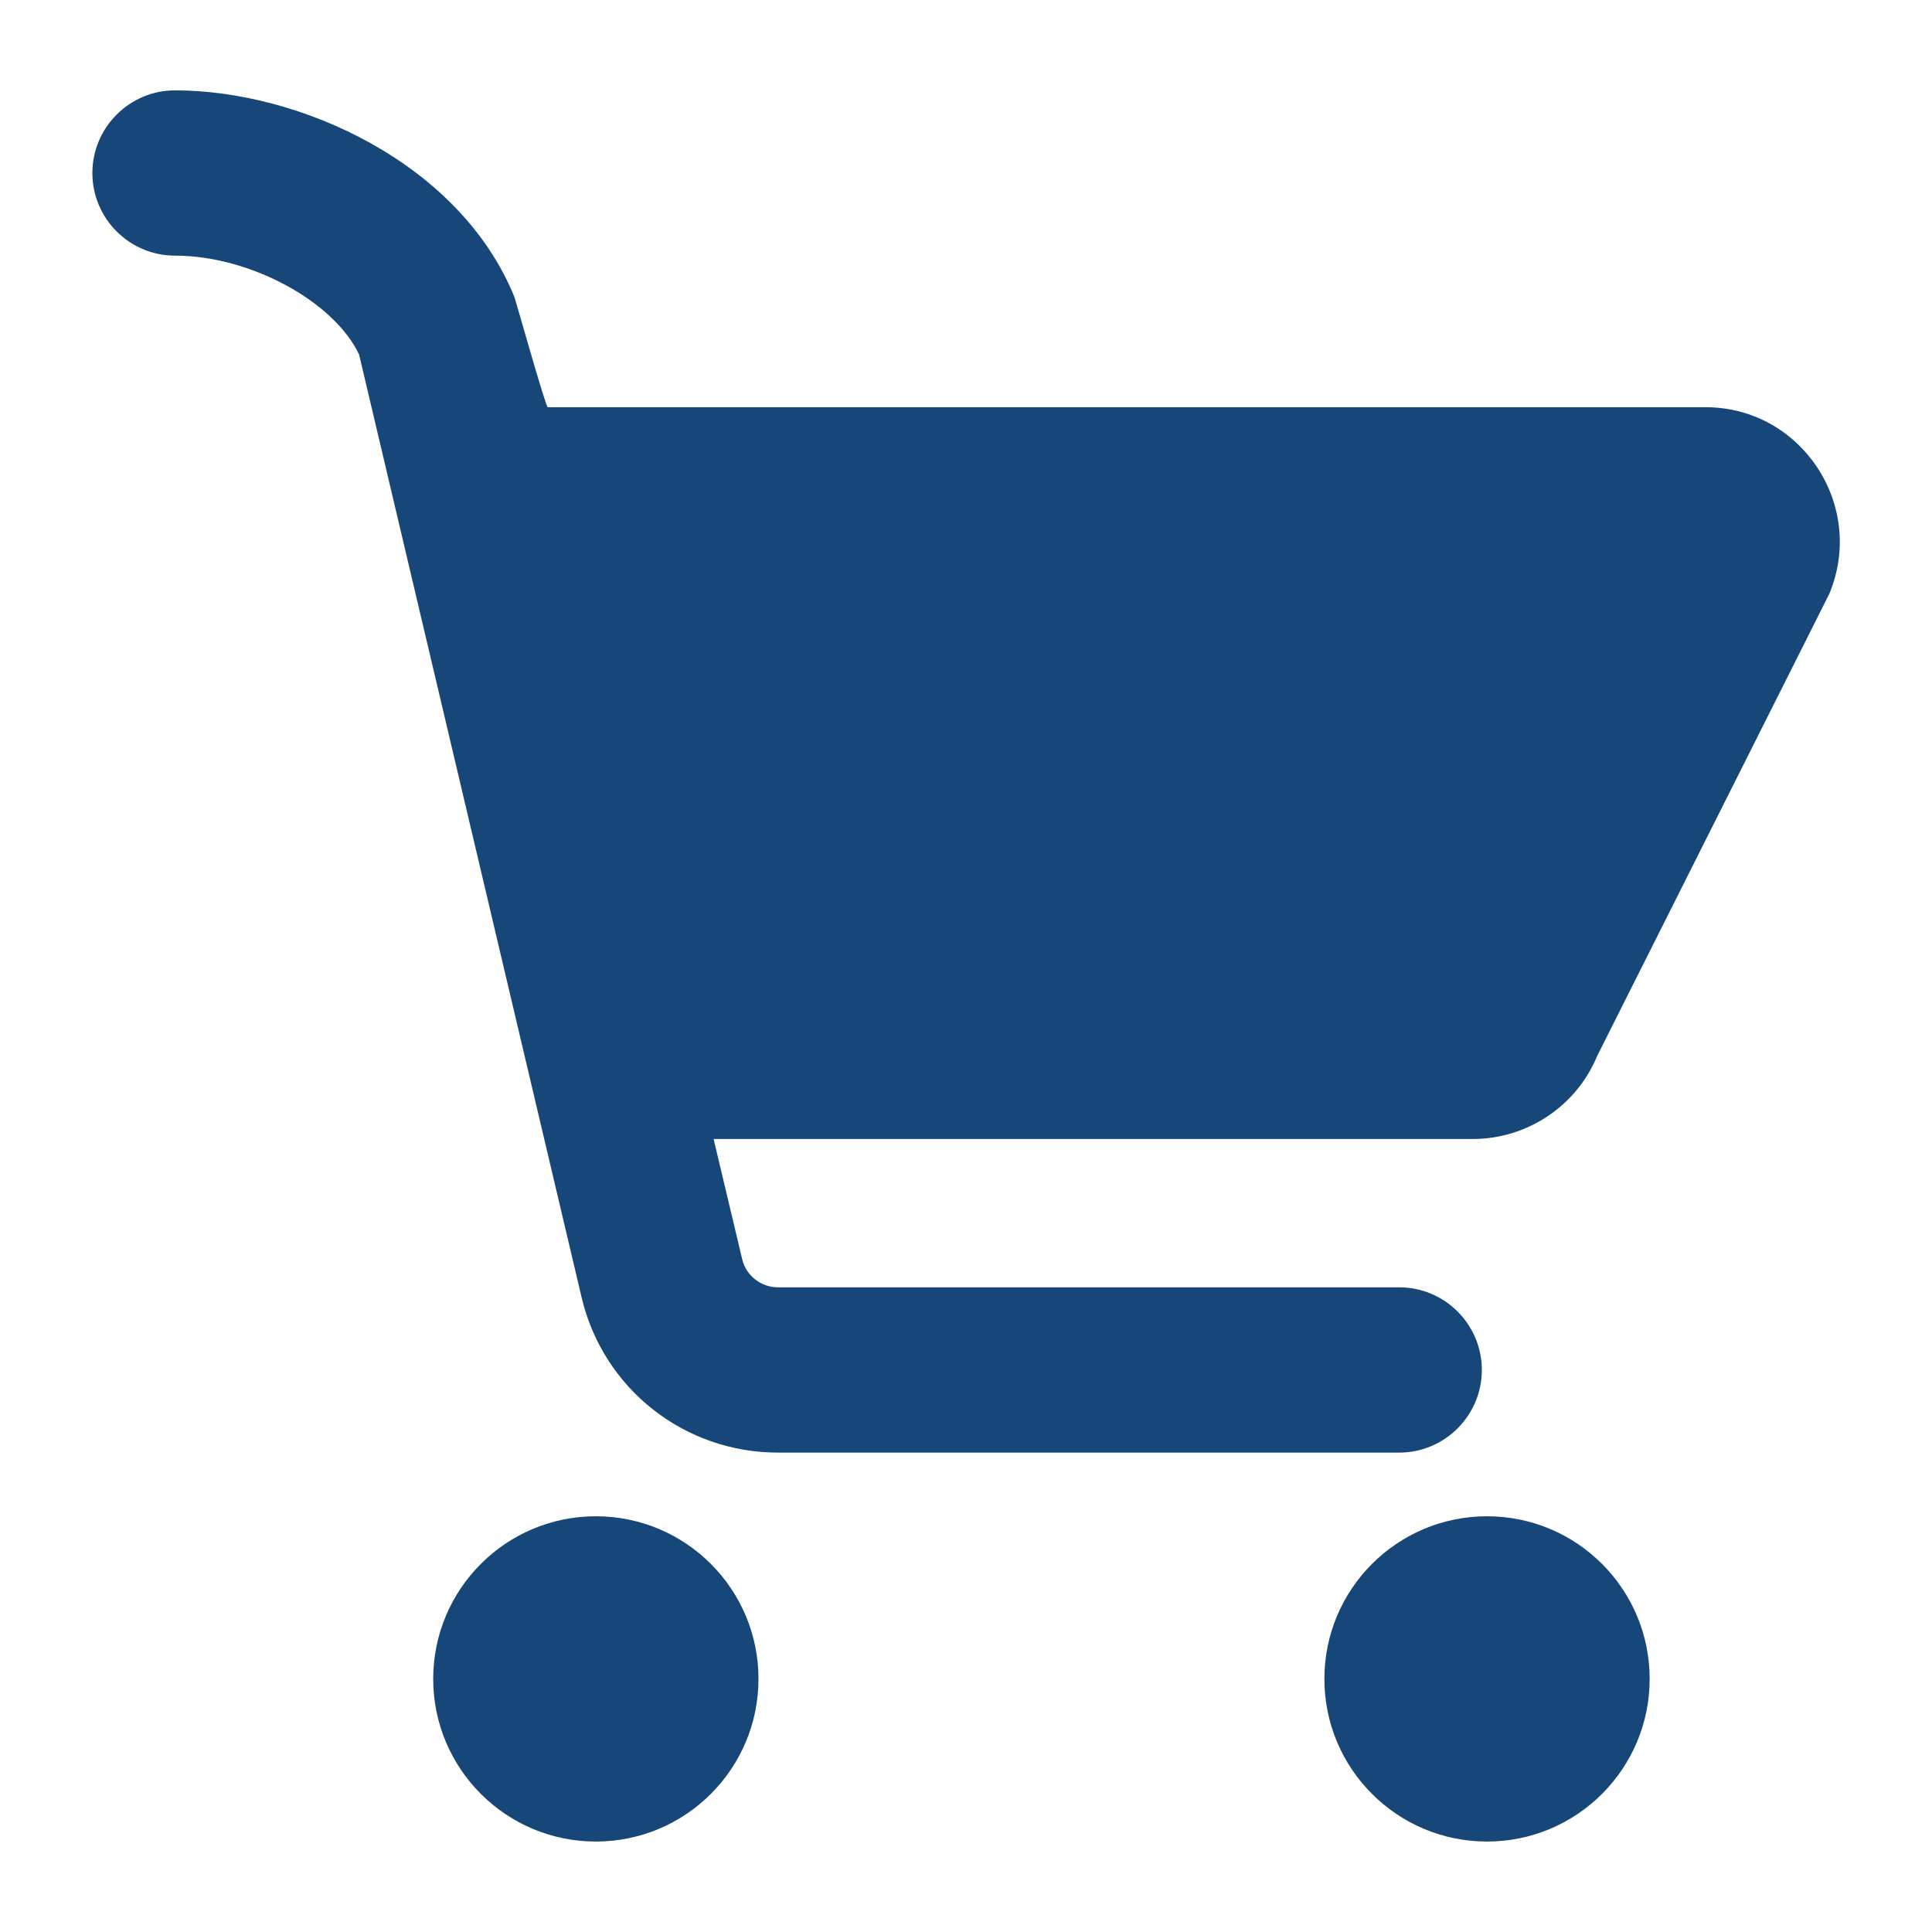
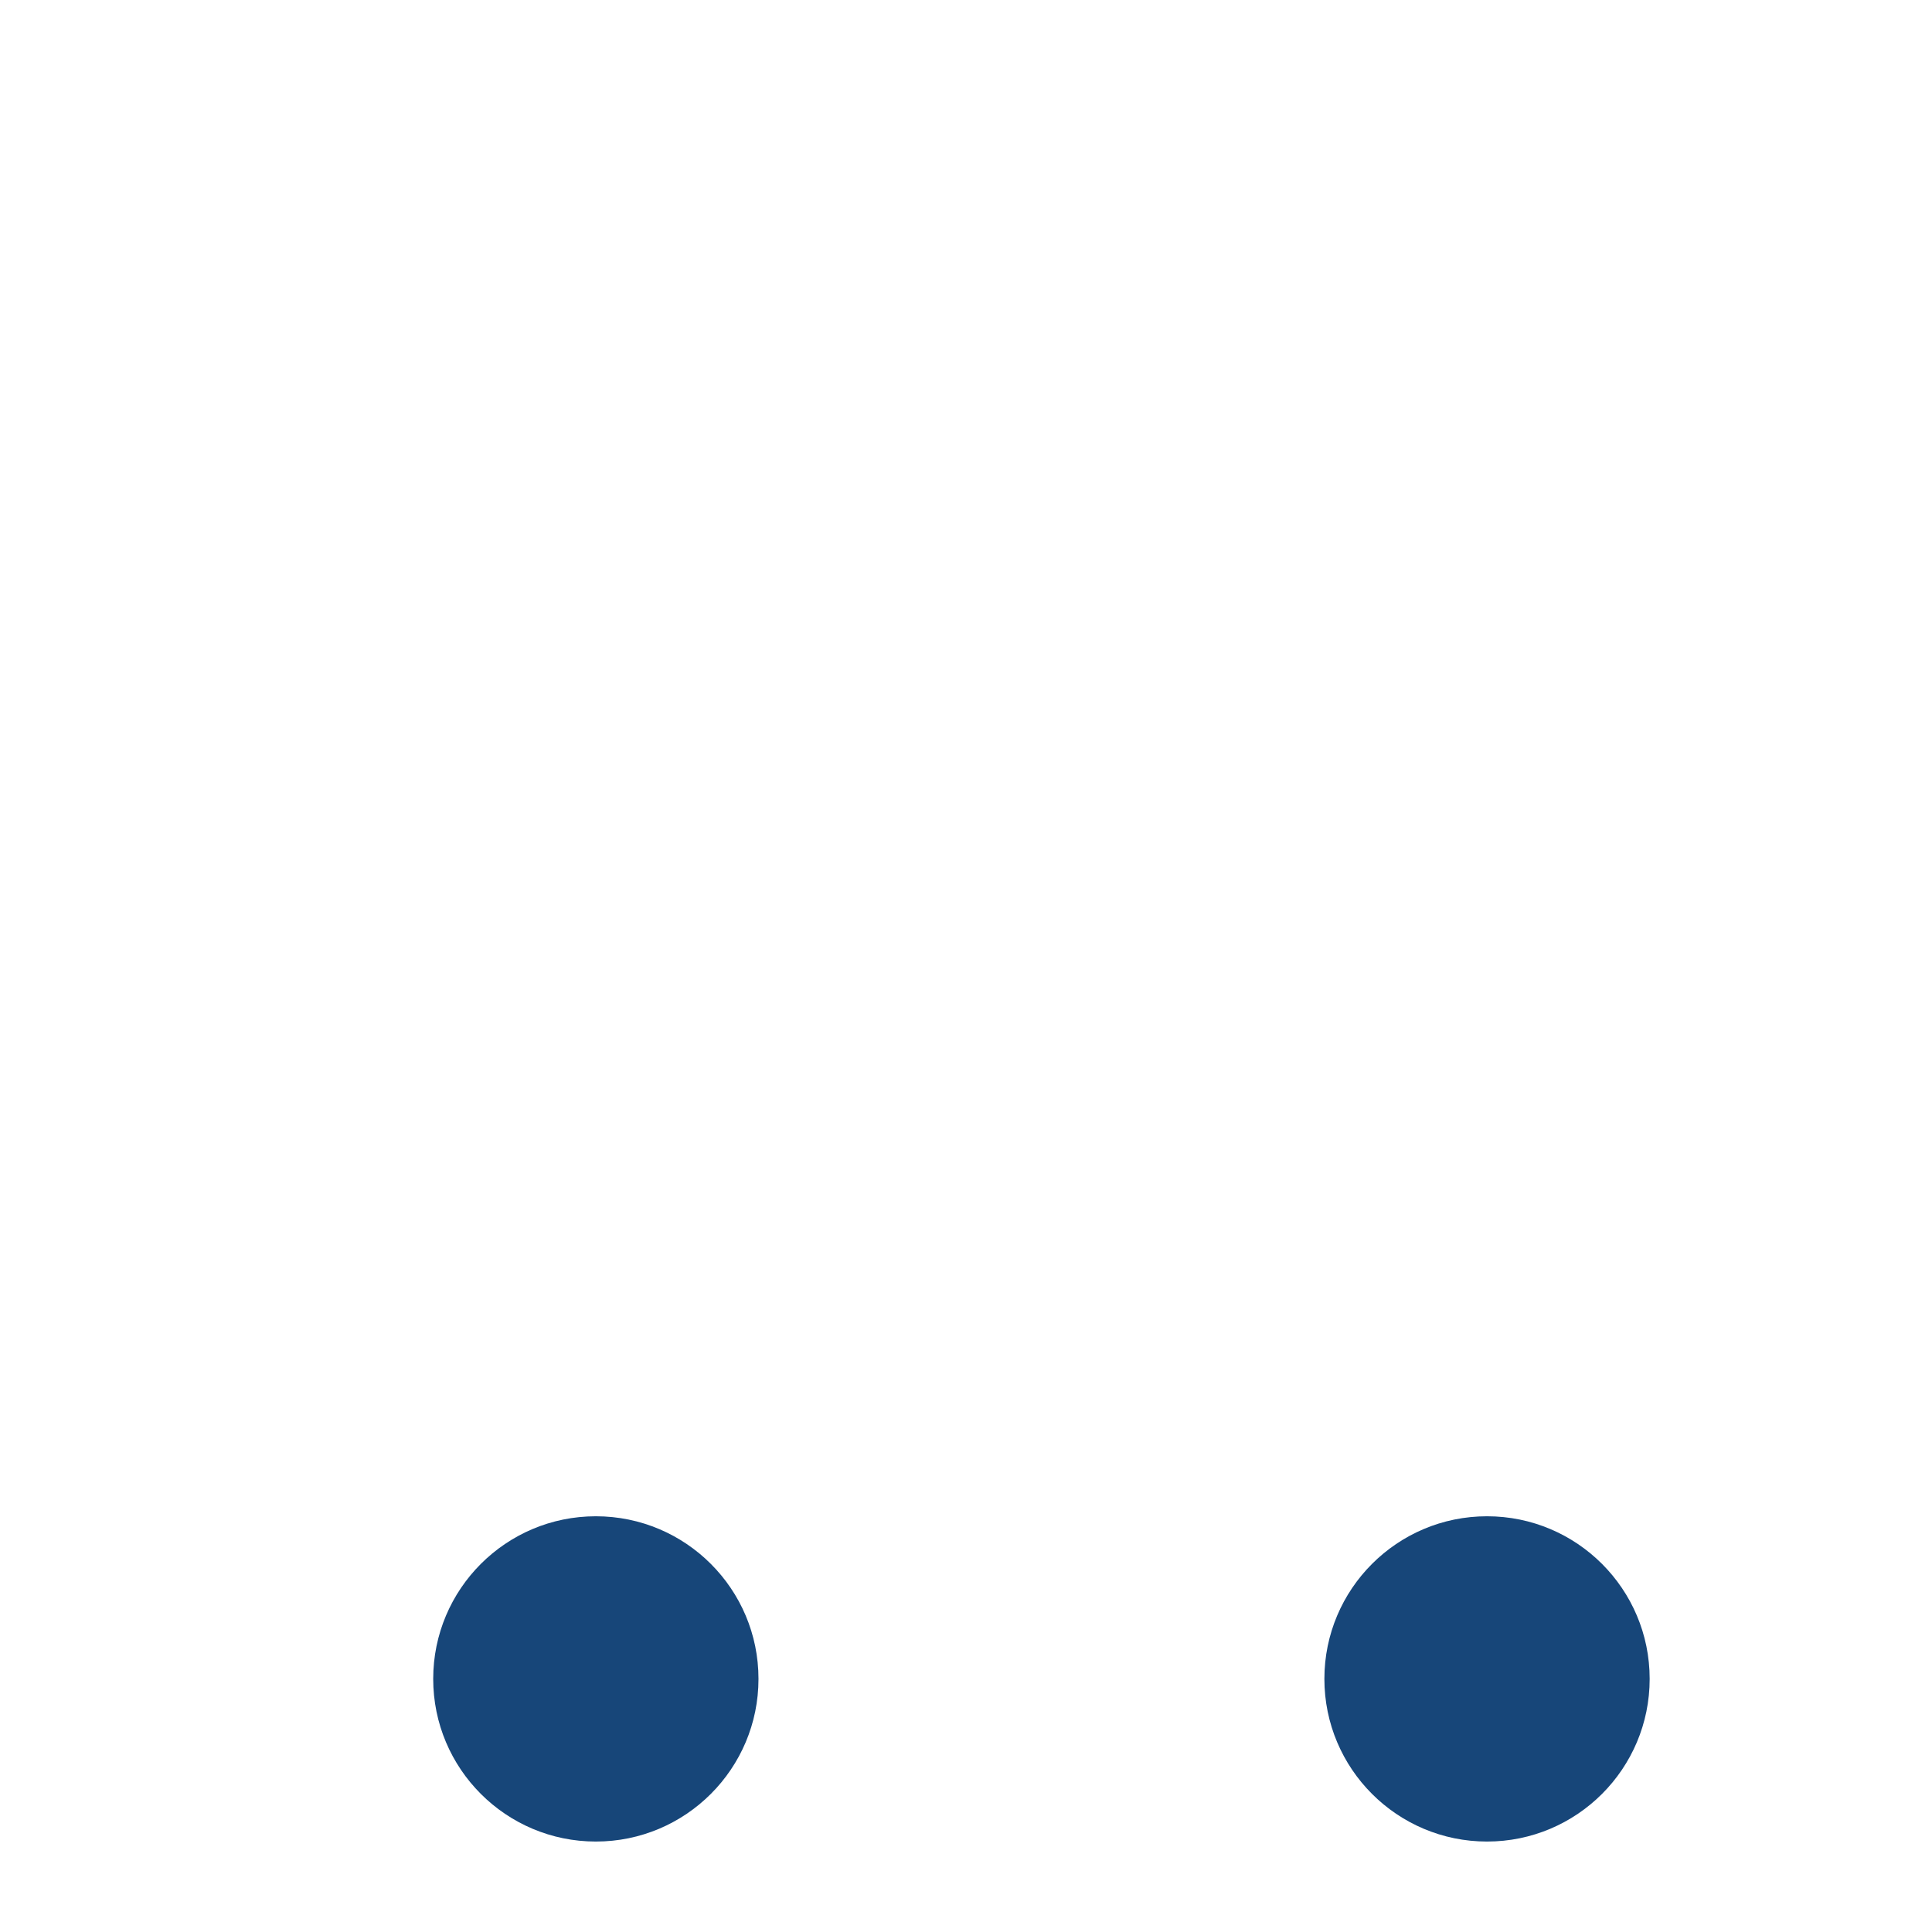
<svg xmlns="http://www.w3.org/2000/svg" width="22px" height="22px" viewBox="0 0 22 22" version="1.1">
  <title>Group</title>
  <g id="Page-1" stroke="none" stroke-width="1" fill="none" fill-rule="evenodd">
    <g id="Group" transform="translate(0.926, 0.222)" fill="#174679" fill-rule="nonzero">
      <circle id="Oval" cx="5.859" cy="18.896" r="1.852" />
      <circle id="Oval" cx="16.007" cy="18.896" r="1.852" />
-       <path d="M18.496,4.415 L5.311,4.415 C5.289,4.415 4.948,3.207 4.933,3.163 C4.311,1.63 2.481,0.807 1.067,0.807 C0.548,0.807 0.126,1.23 0.126,1.748 C0.126,2.267 0.548,2.689 1.067,2.689 C1.919,2.689 2.874,3.207 3.163,3.815 L5.696,14.548 C5.941,15.593 6.867,16.319 7.933,16.319 L15.007,16.319 C15.526,16.319 15.948,15.896 15.948,15.378 C15.948,14.859 15.526,14.437 15.007,14.437 L7.933,14.437 C7.741,14.437 7.57,14.304 7.526,14.119 L7.2,12.748 L15.844,12.748 C16.459,12.748 17.022,12.378 17.259,11.807 L19.904,6.541 C20.326,5.533 19.585,4.415 18.496,4.415 Z" id="Path" />
    </g>
  </g>
</svg>